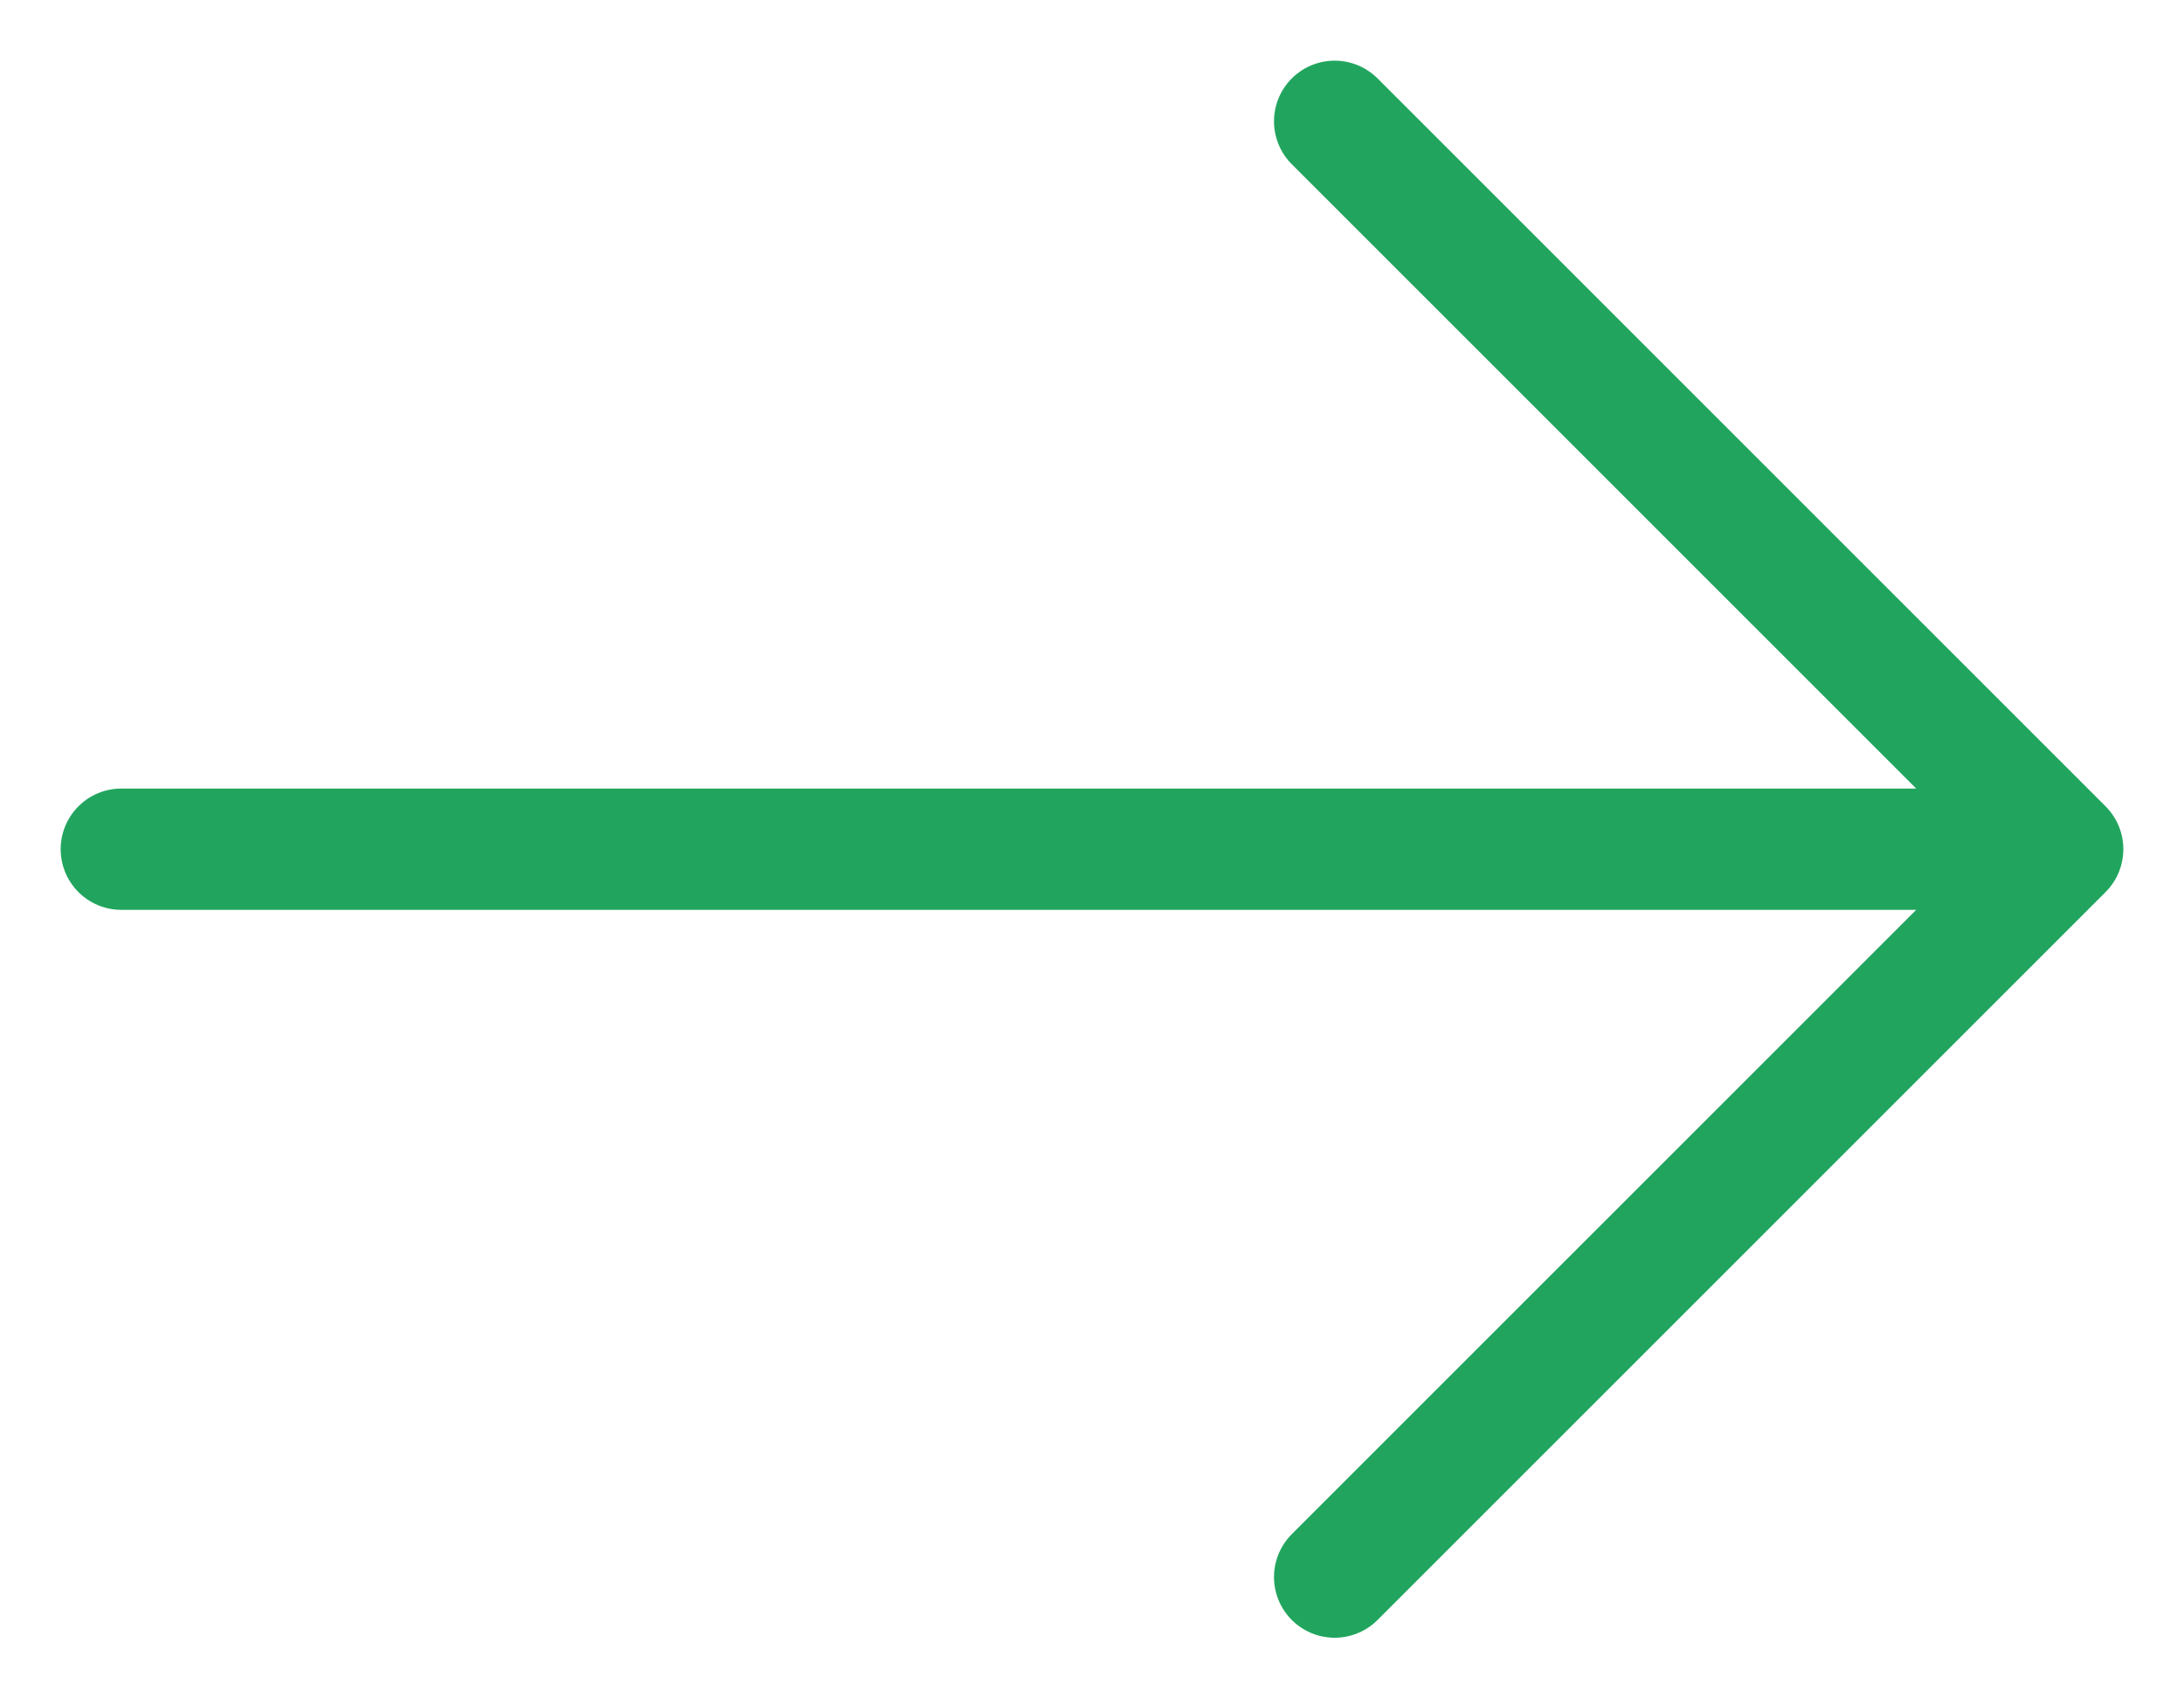
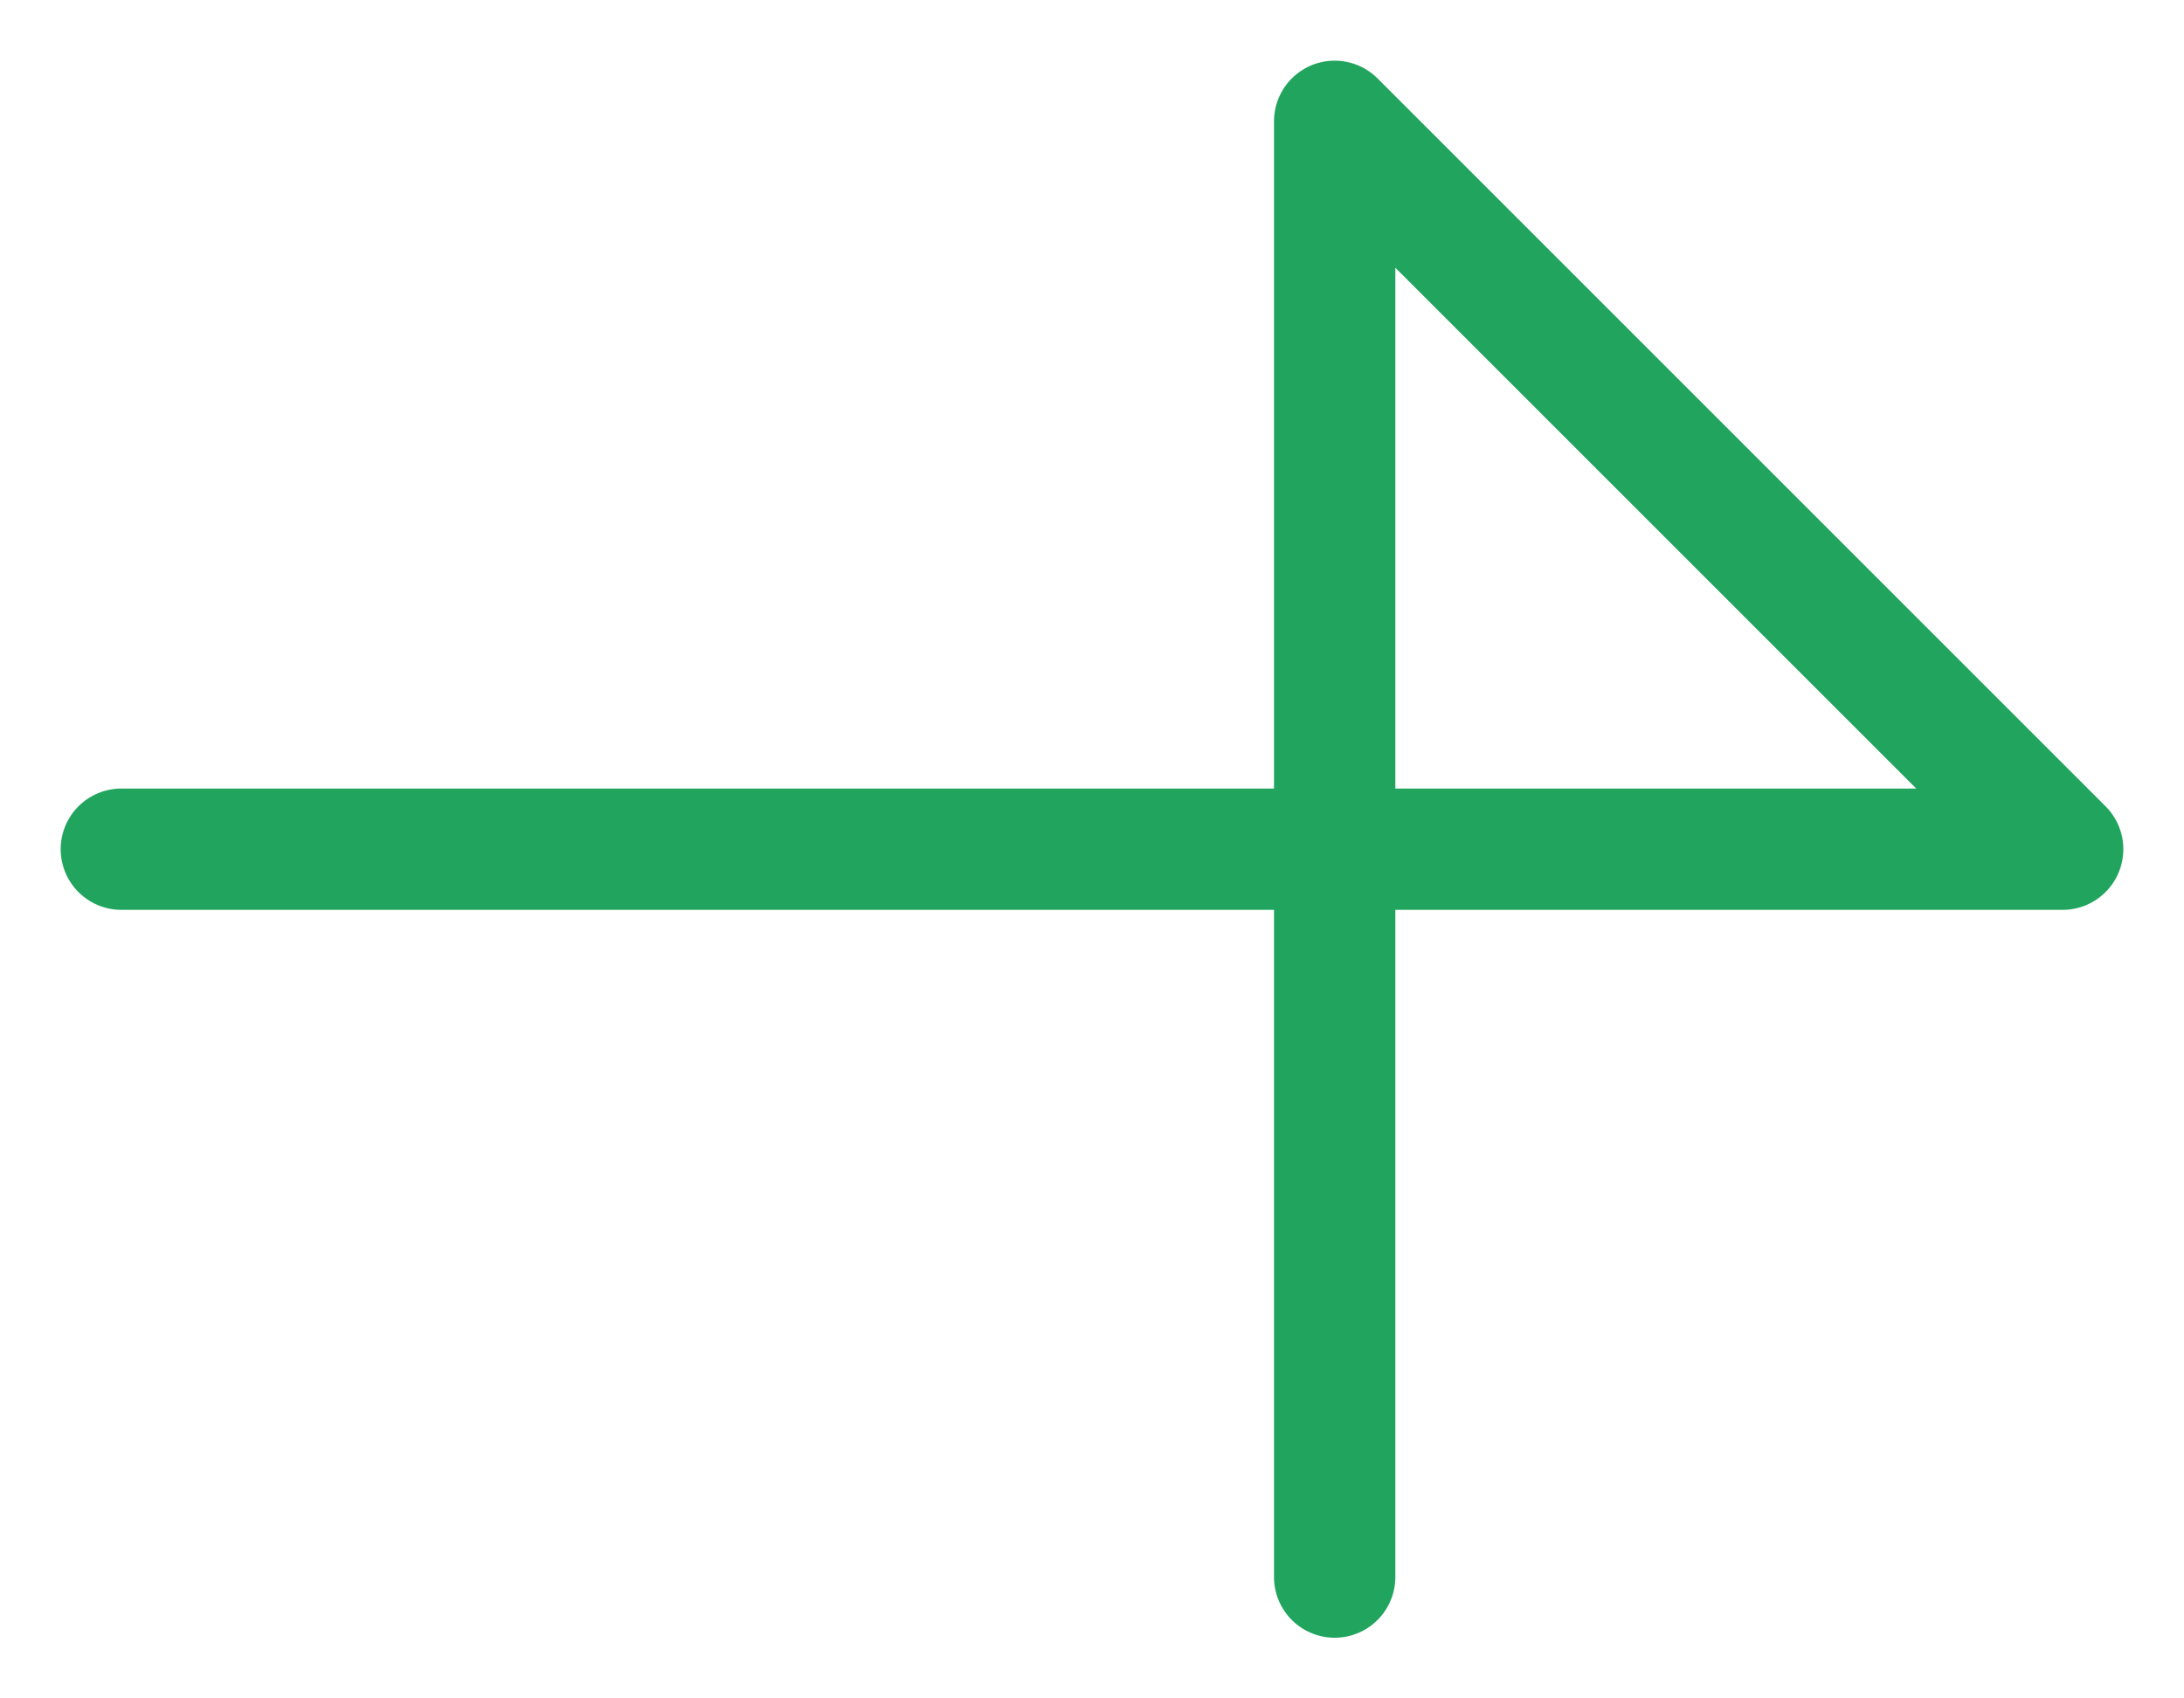
<svg xmlns="http://www.w3.org/2000/svg" width="18" height="14" viewBox="0 0 18 14" fill="none">
-   <path d="M1 7H17M17 7L11 1M17 7L11 13" stroke="#21A55E" stroke-linecap="round" stroke-linejoin="round" />
+   <path d="M1 7H17M17 7L11 1L11 13" stroke="#21A55E" stroke-linecap="round" stroke-linejoin="round" />
</svg>